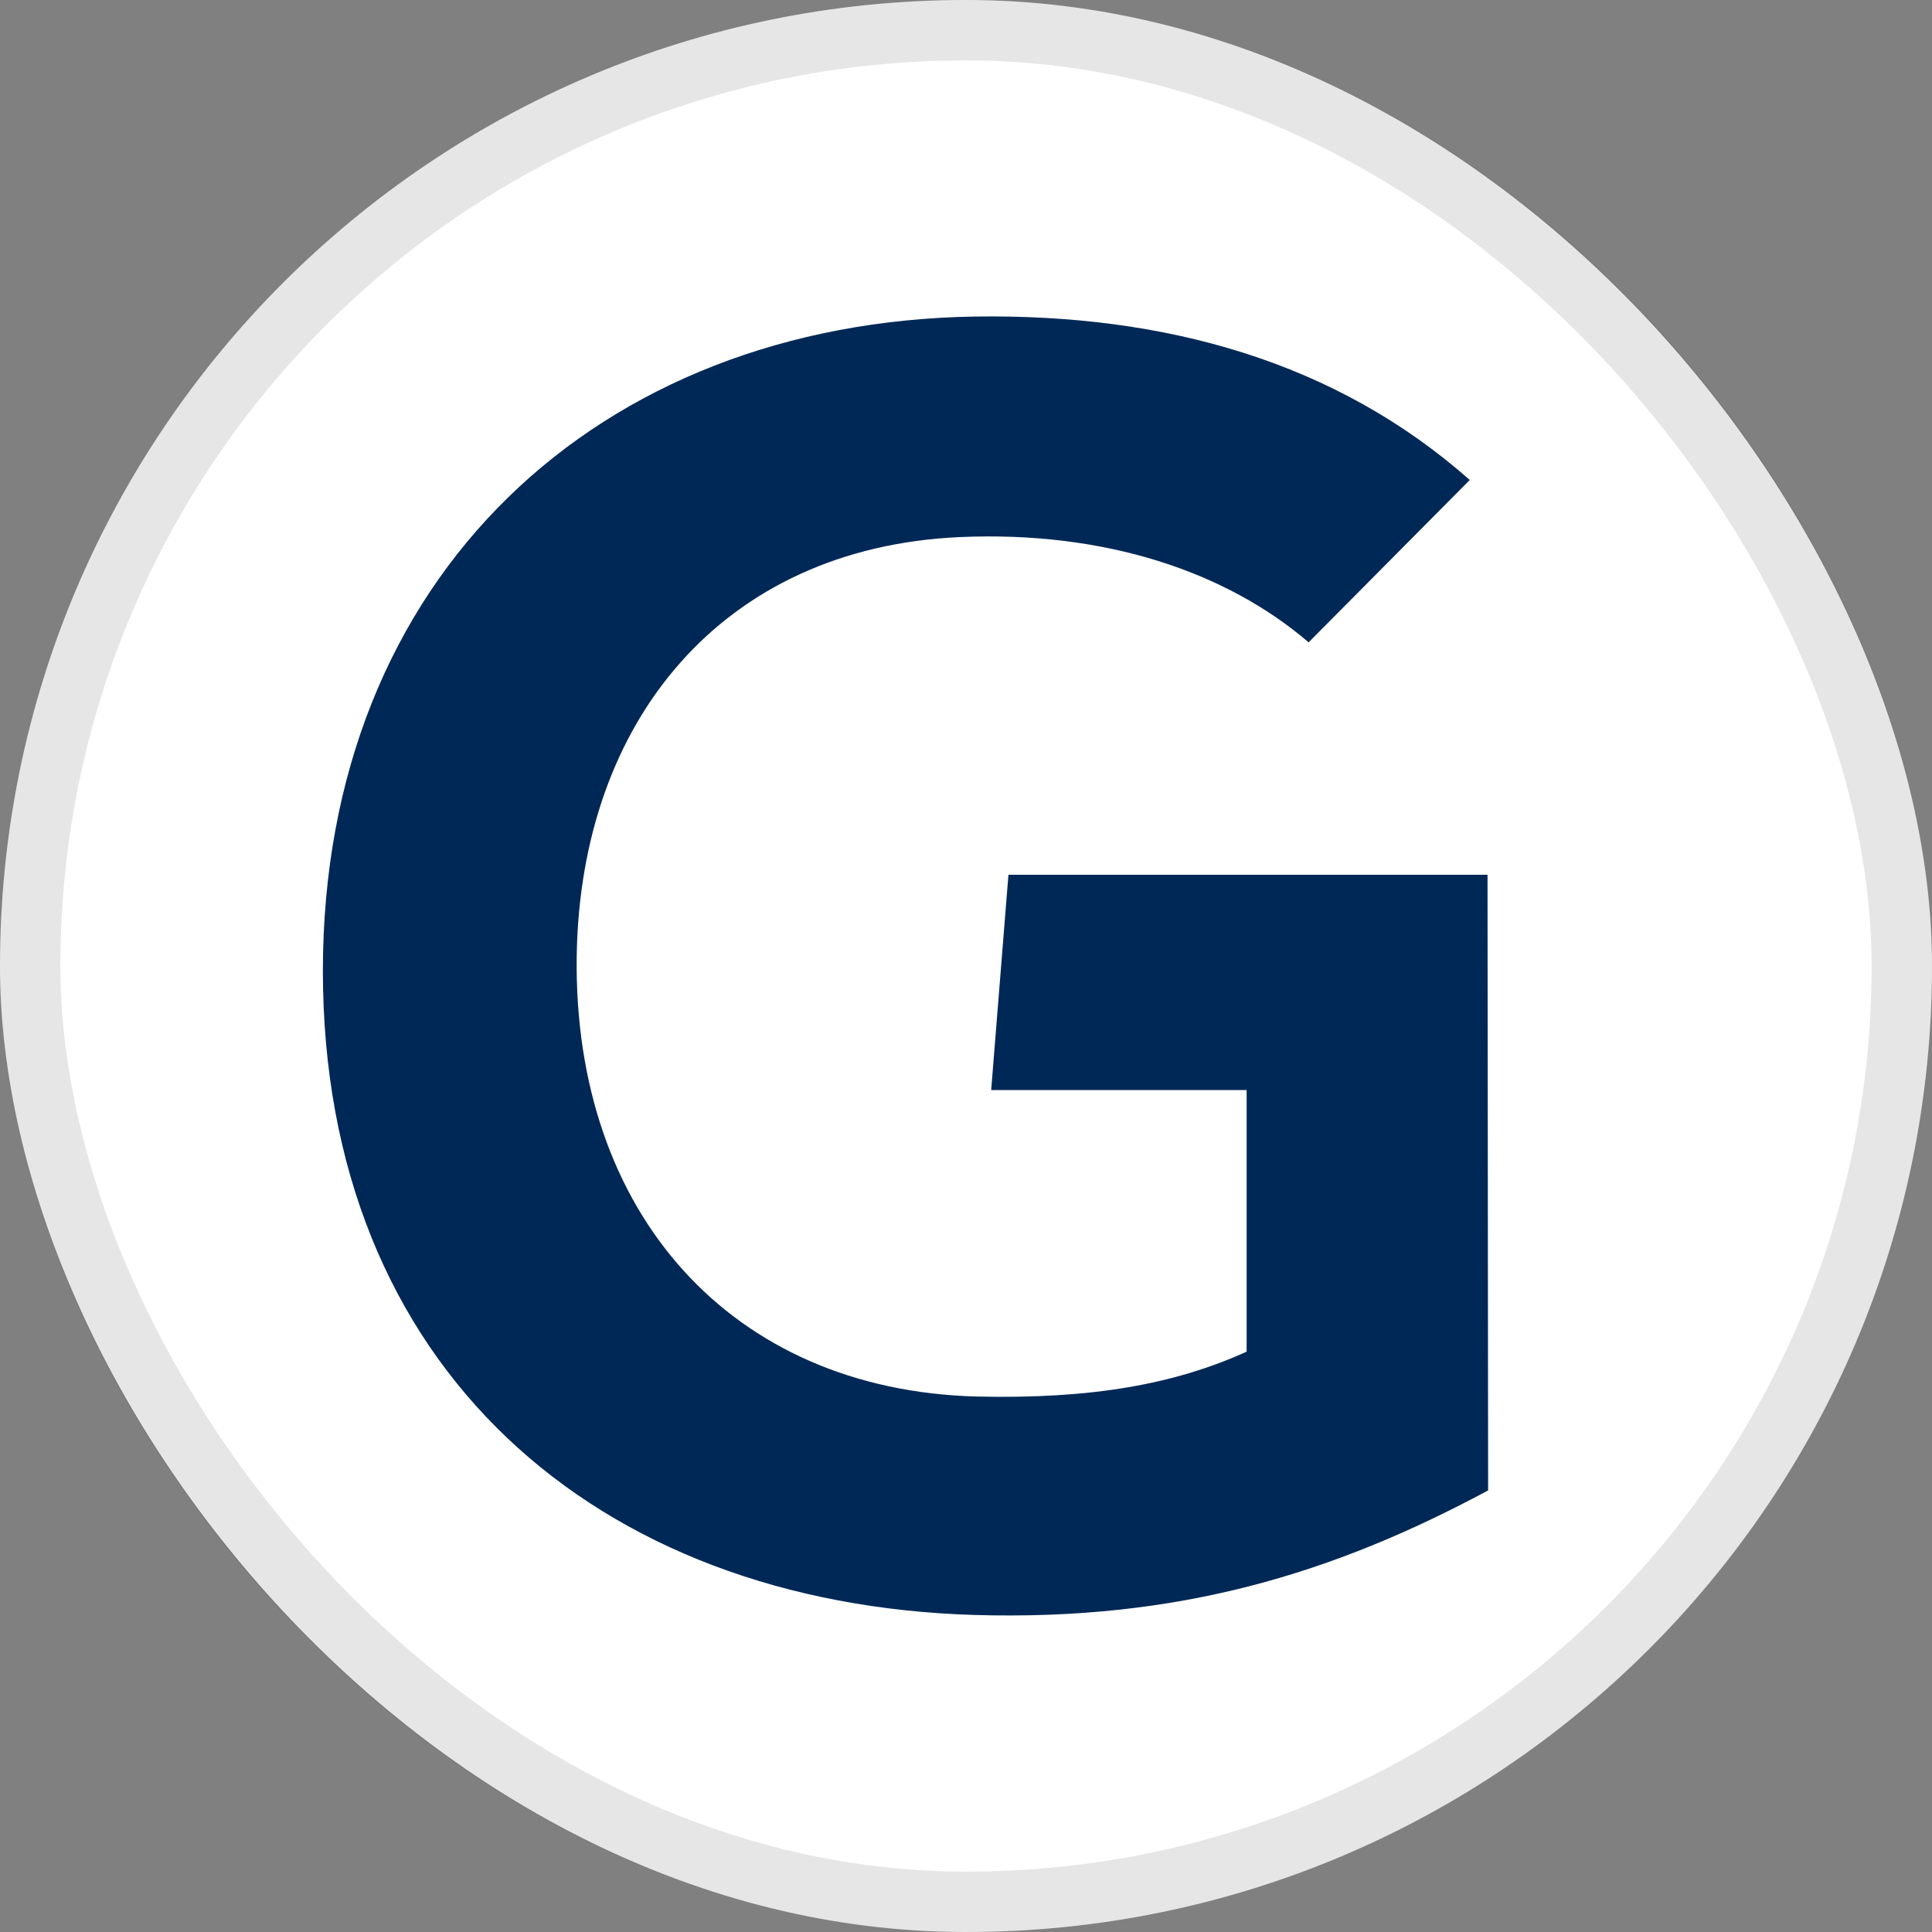
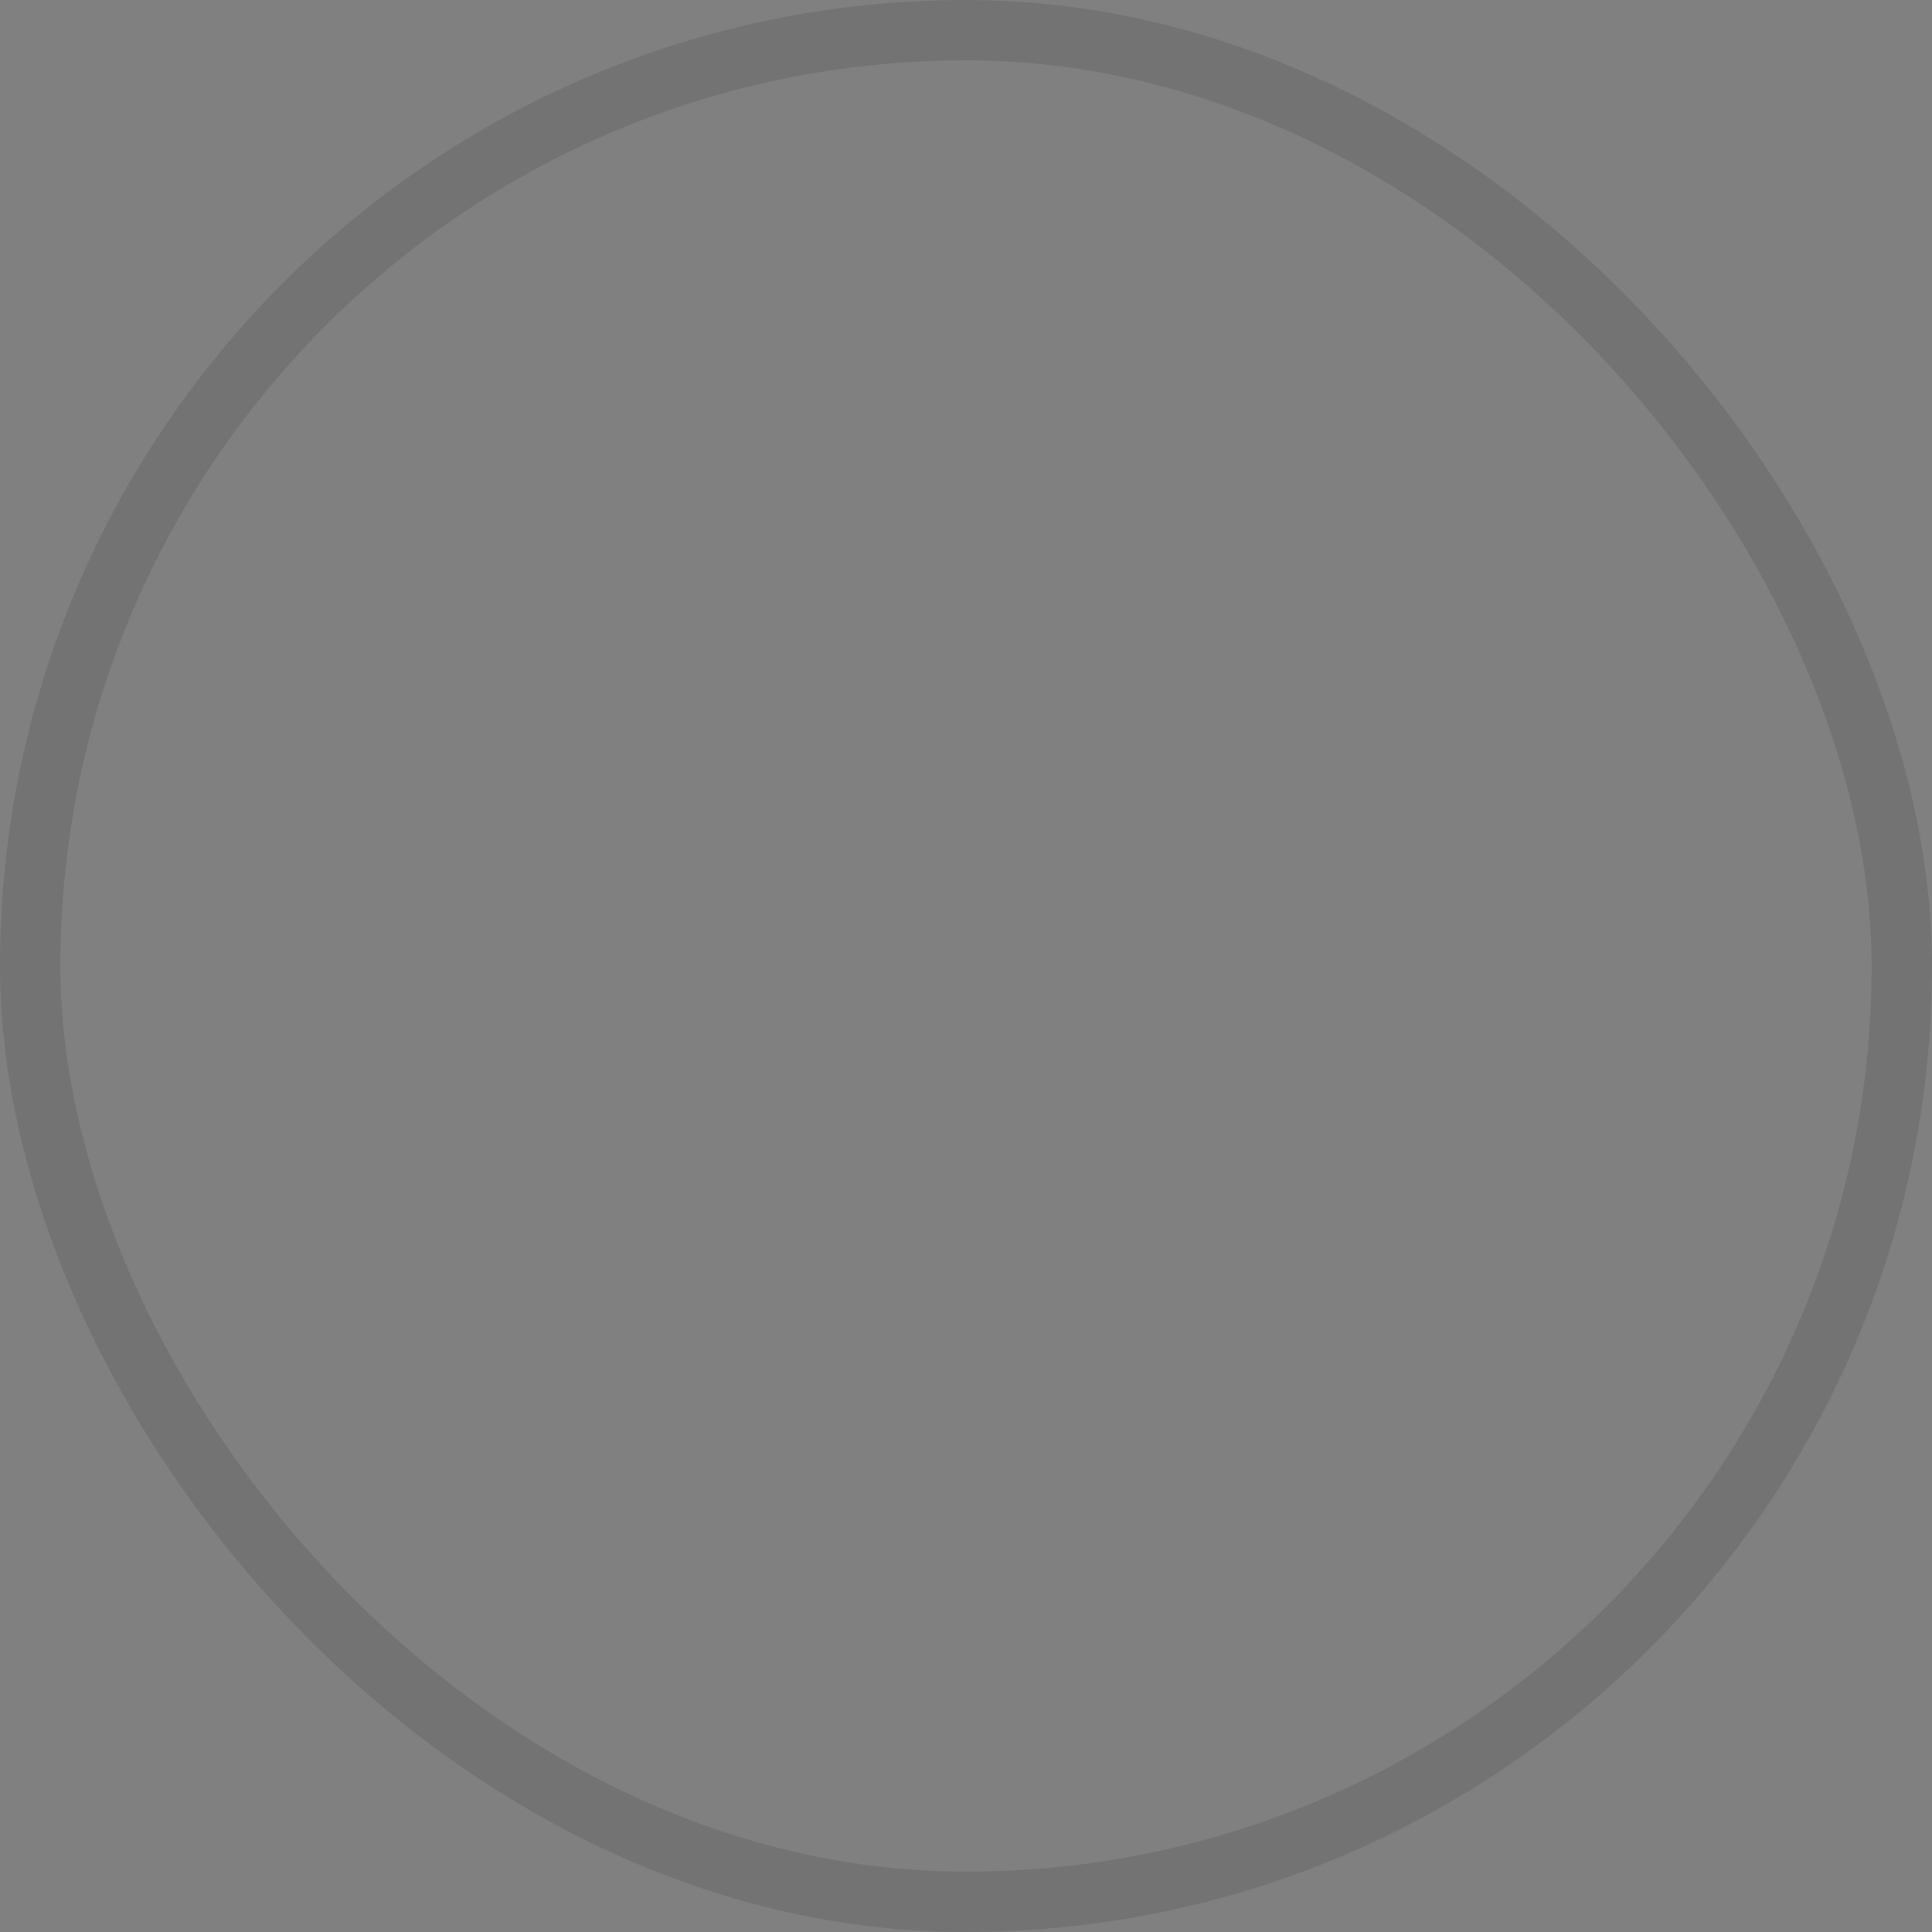
<svg xmlns="http://www.w3.org/2000/svg" width="32" height="32" viewBox="0 0 32 32" fill="none">
  <rect x="0" y="0" width="32" height="32" fill="#808080" stroke="none" />
-   <rect width="32" height="32" rx="16" fill="white" />
  <rect x="0.5" y="0.5" width="31" height="31" rx="15.5" stroke="black" stroke-opacity="0.1" />
  <g clip-path="url(#clip0_9555_14467)">
-     <path d="M24.648 24.686C22.086 26.061 19.523 26.848 16.141 26.749C9.874 26.562 5.348 22.657 5.348 16.081C5.348 9.531 9.919 5.34 16.149 5.243C19.31 5.197 22.13 5.993 24.344 7.95L21.675 10.639C20.309 9.469 18.301 8.789 15.891 8.896C11.971 9.075 9.606 11.934 9.552 15.849C9.499 20.093 12.106 23.023 16.176 23.131C18.095 23.175 19.461 22.925 20.648 22.388V18.055H16.417L16.703 14.489H24.638L24.648 24.686Z" fill="#002856" />
-   </g>
+     </g>
  <defs>
    <clipPath id="clip0_9555_14467">
-       <rect width="19.307" height="21.54" fill="white" transform="translate(5.347 5.23)" />
-     </clipPath>
+       </clipPath>
  </defs>
</svg>